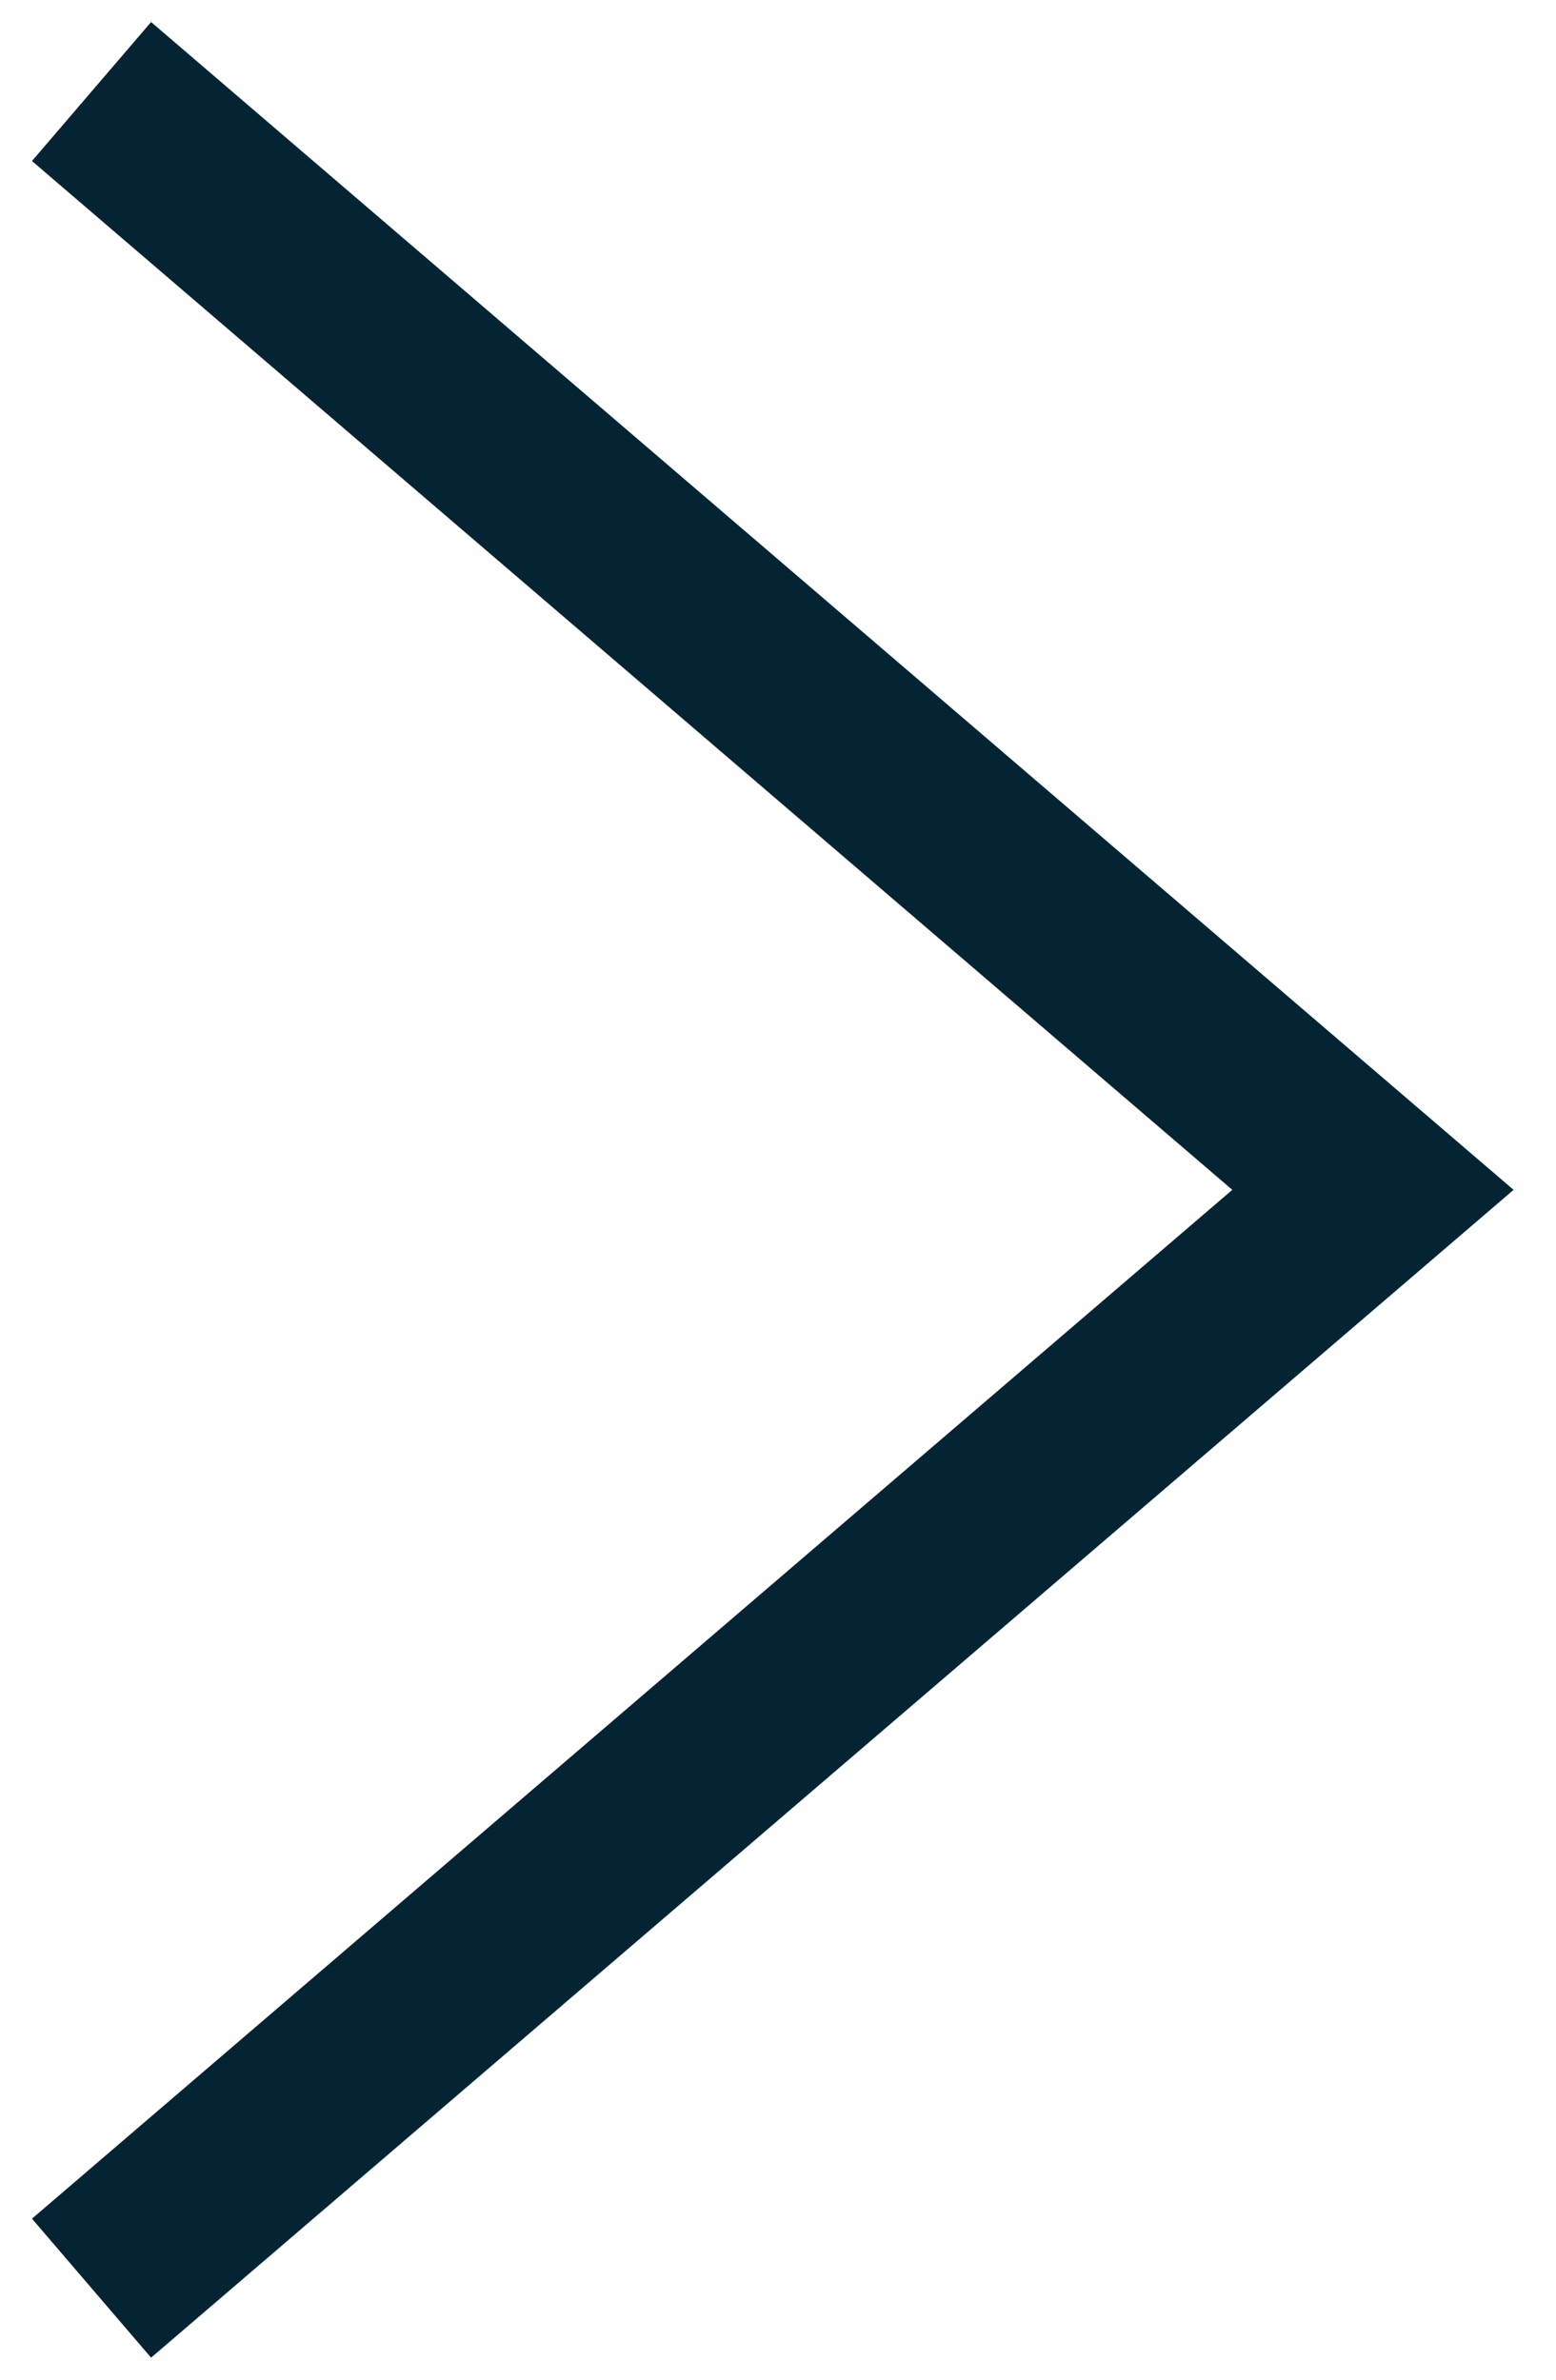
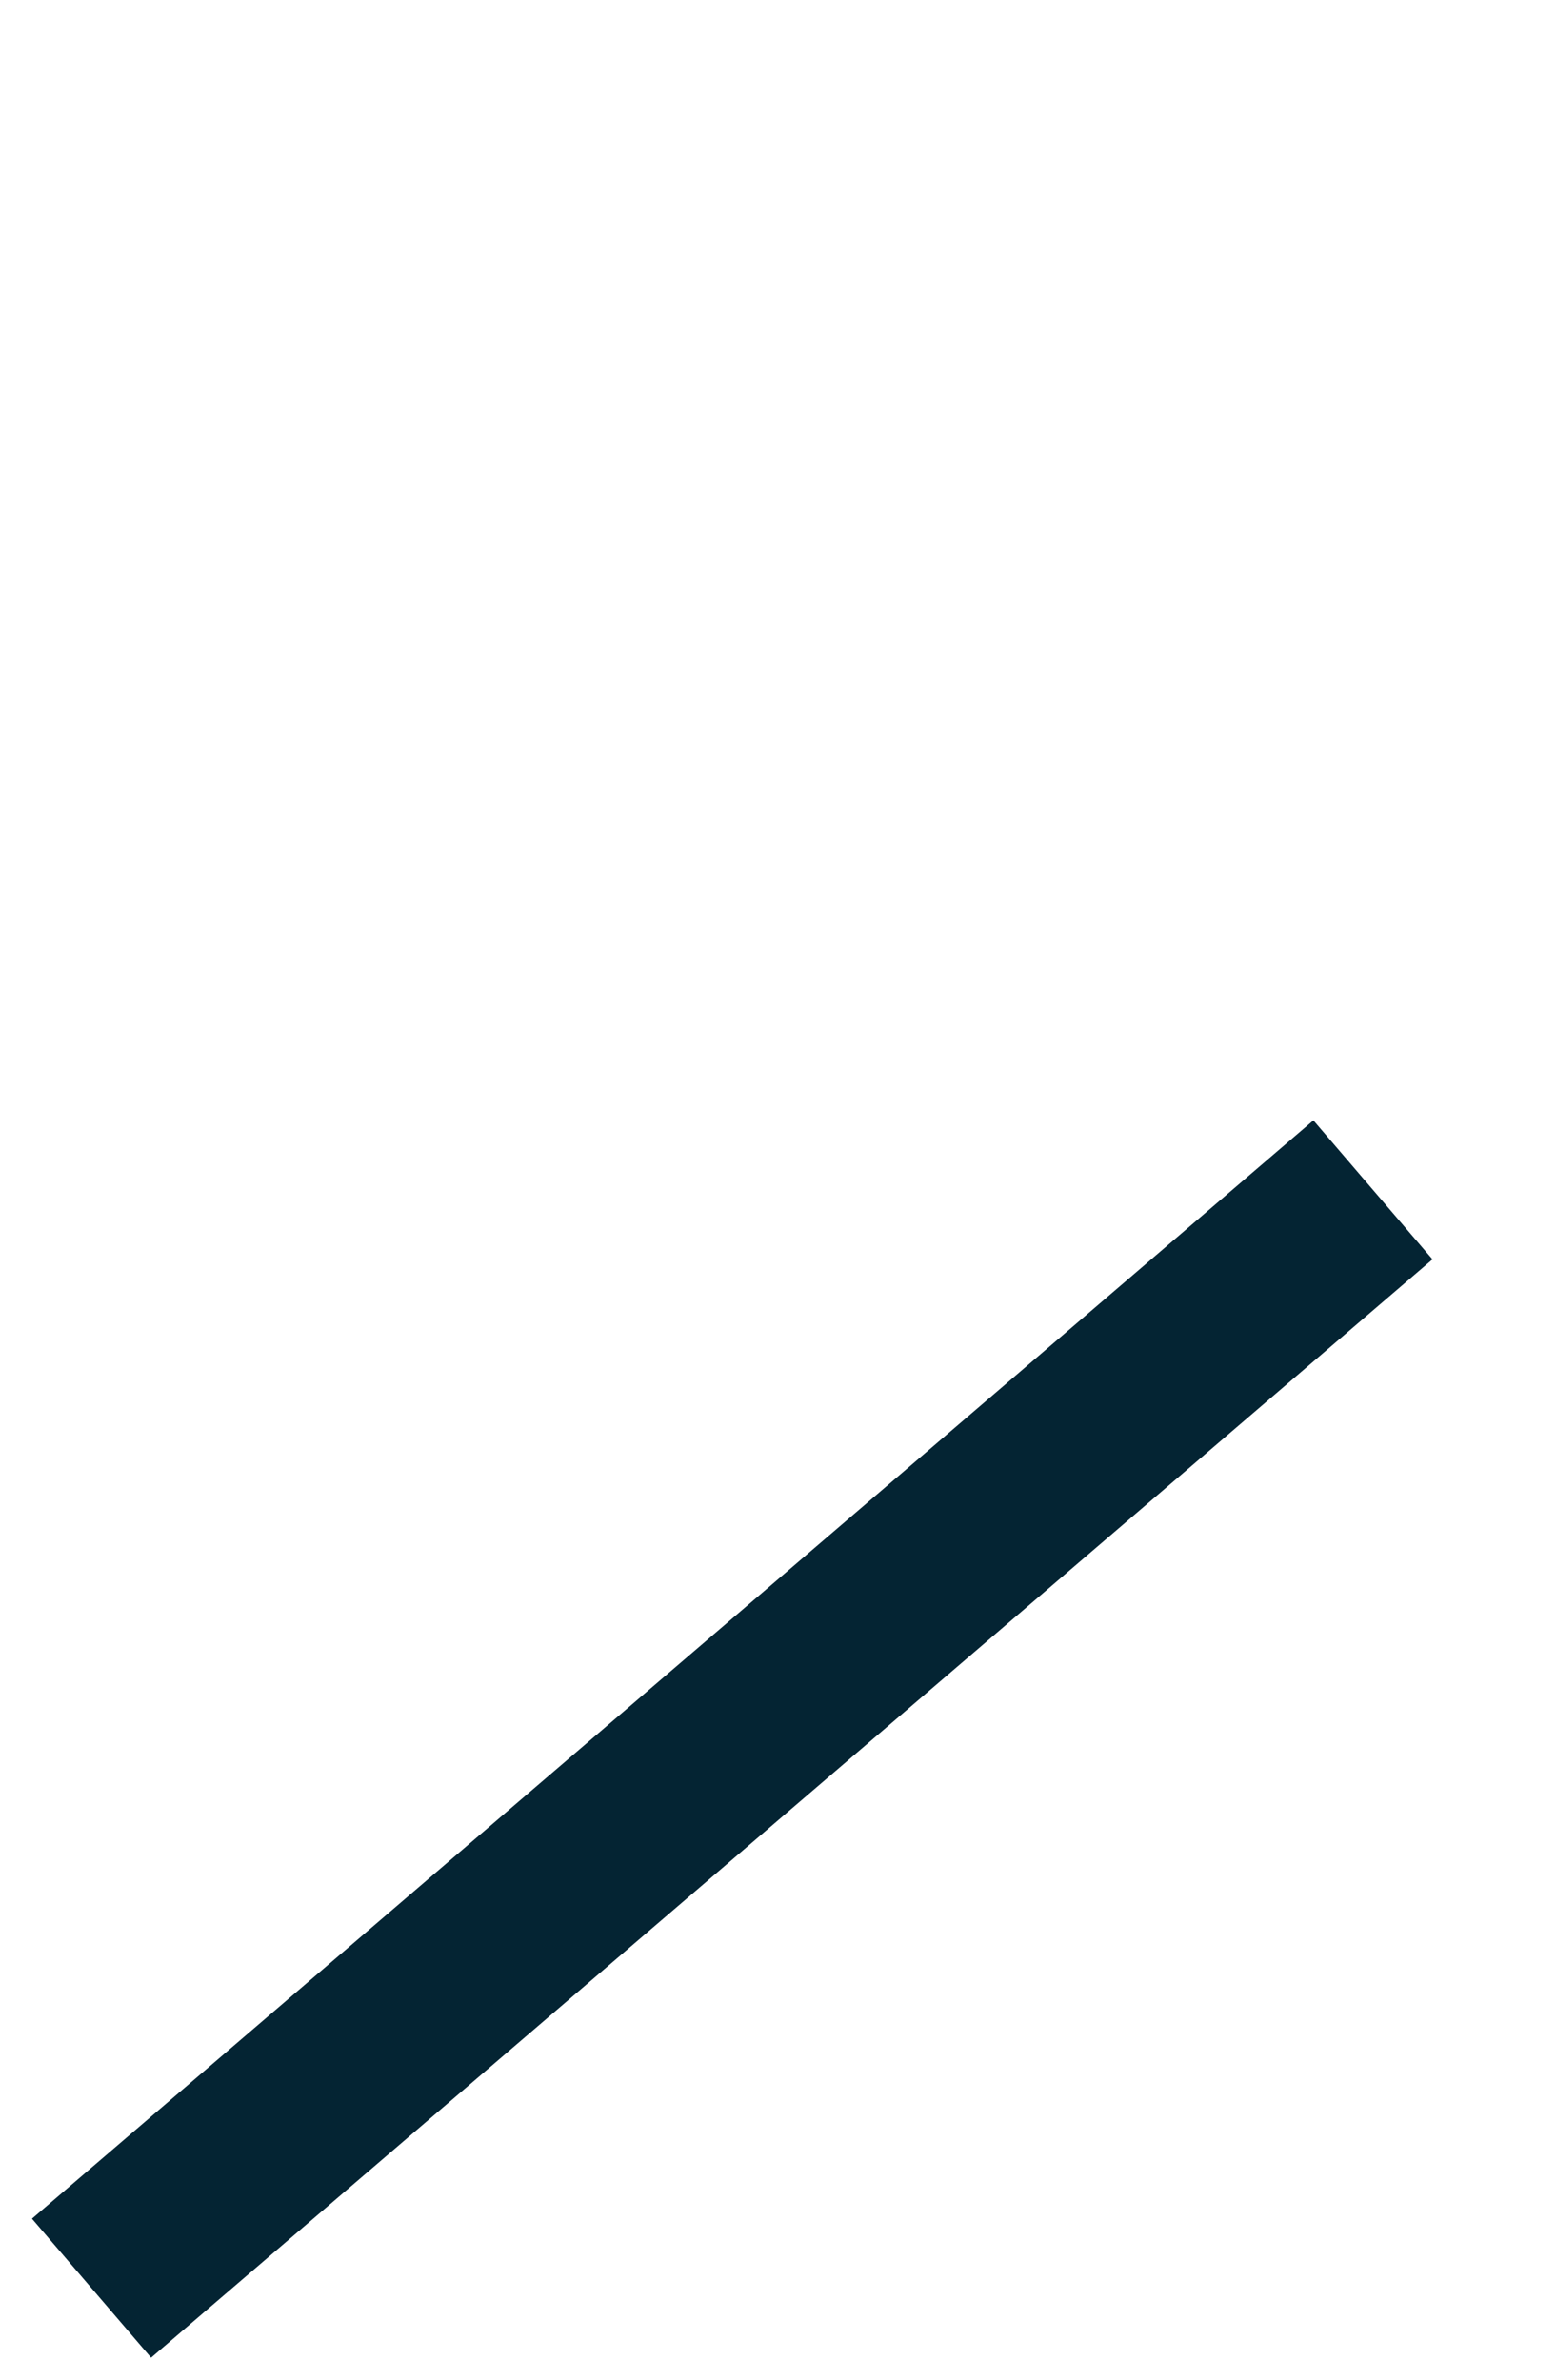
<svg xmlns="http://www.w3.org/2000/svg" width="17" height="26" viewBox="0 0 17 26" fill="none">
-   <path d="M1 25L15 13L1 1" stroke="#042433" stroke-width="2" />
+   <path d="M1 25L15 13" stroke="#042433" stroke-width="2" />
</svg>